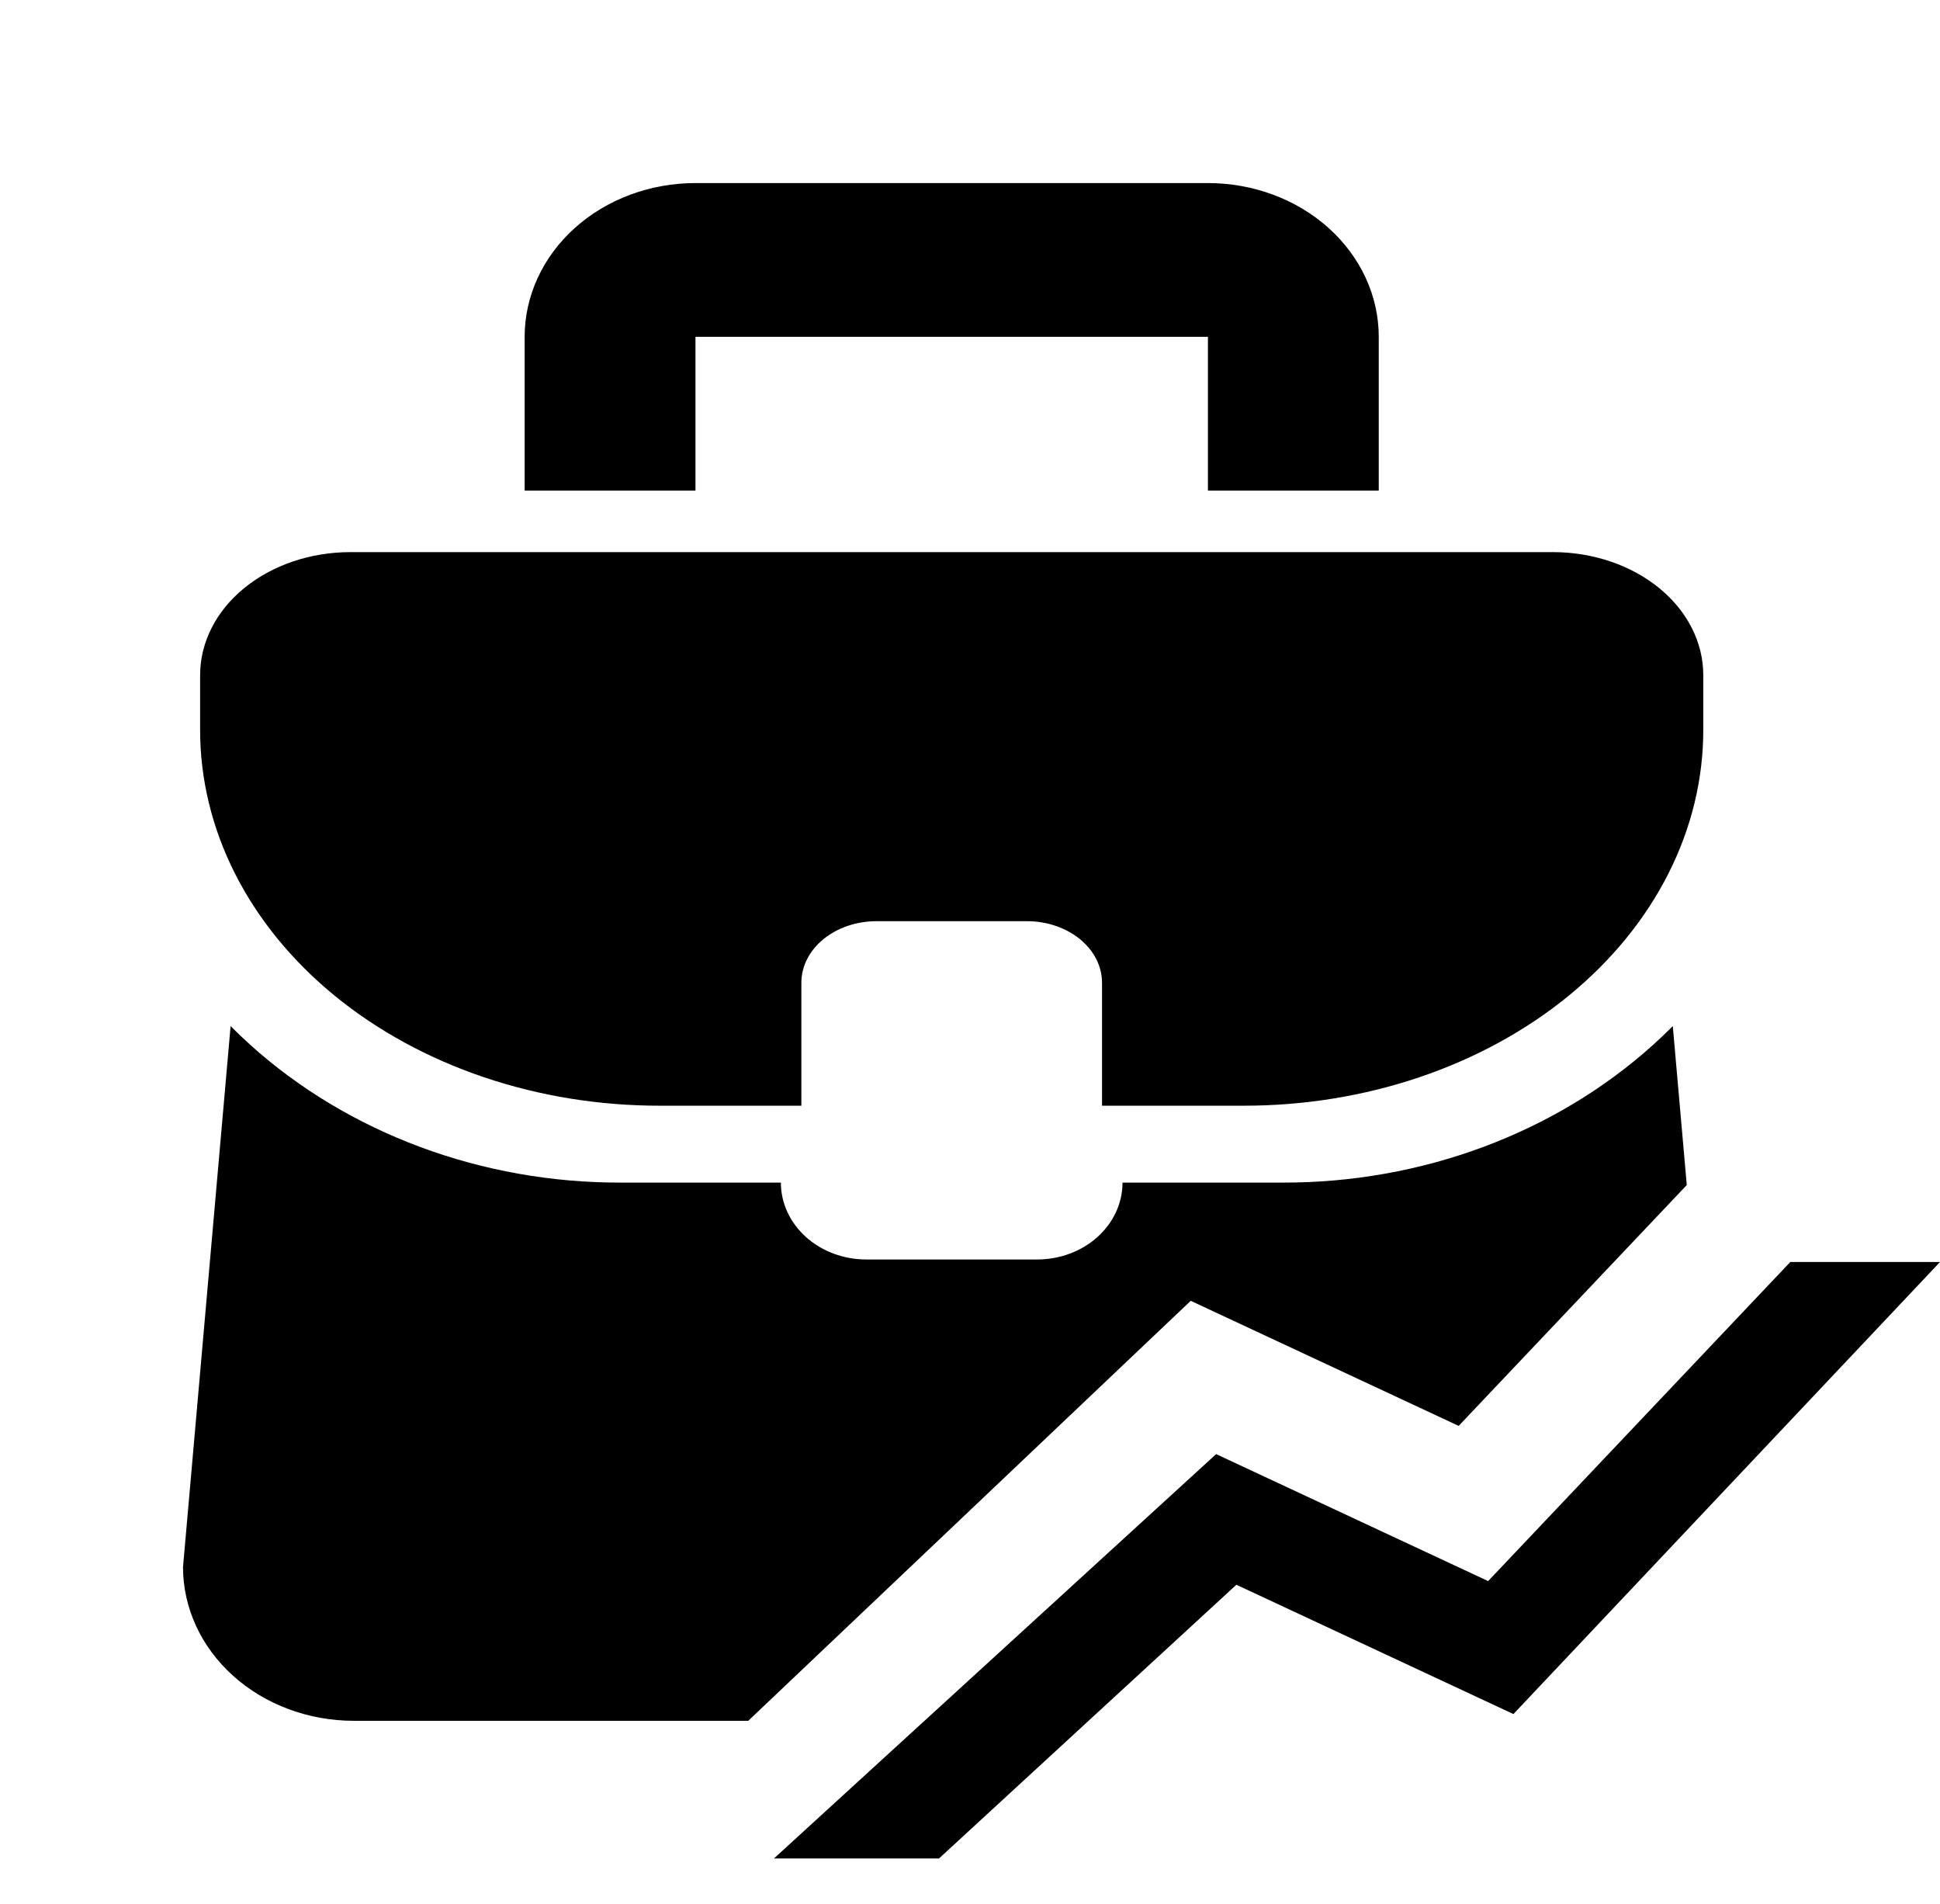
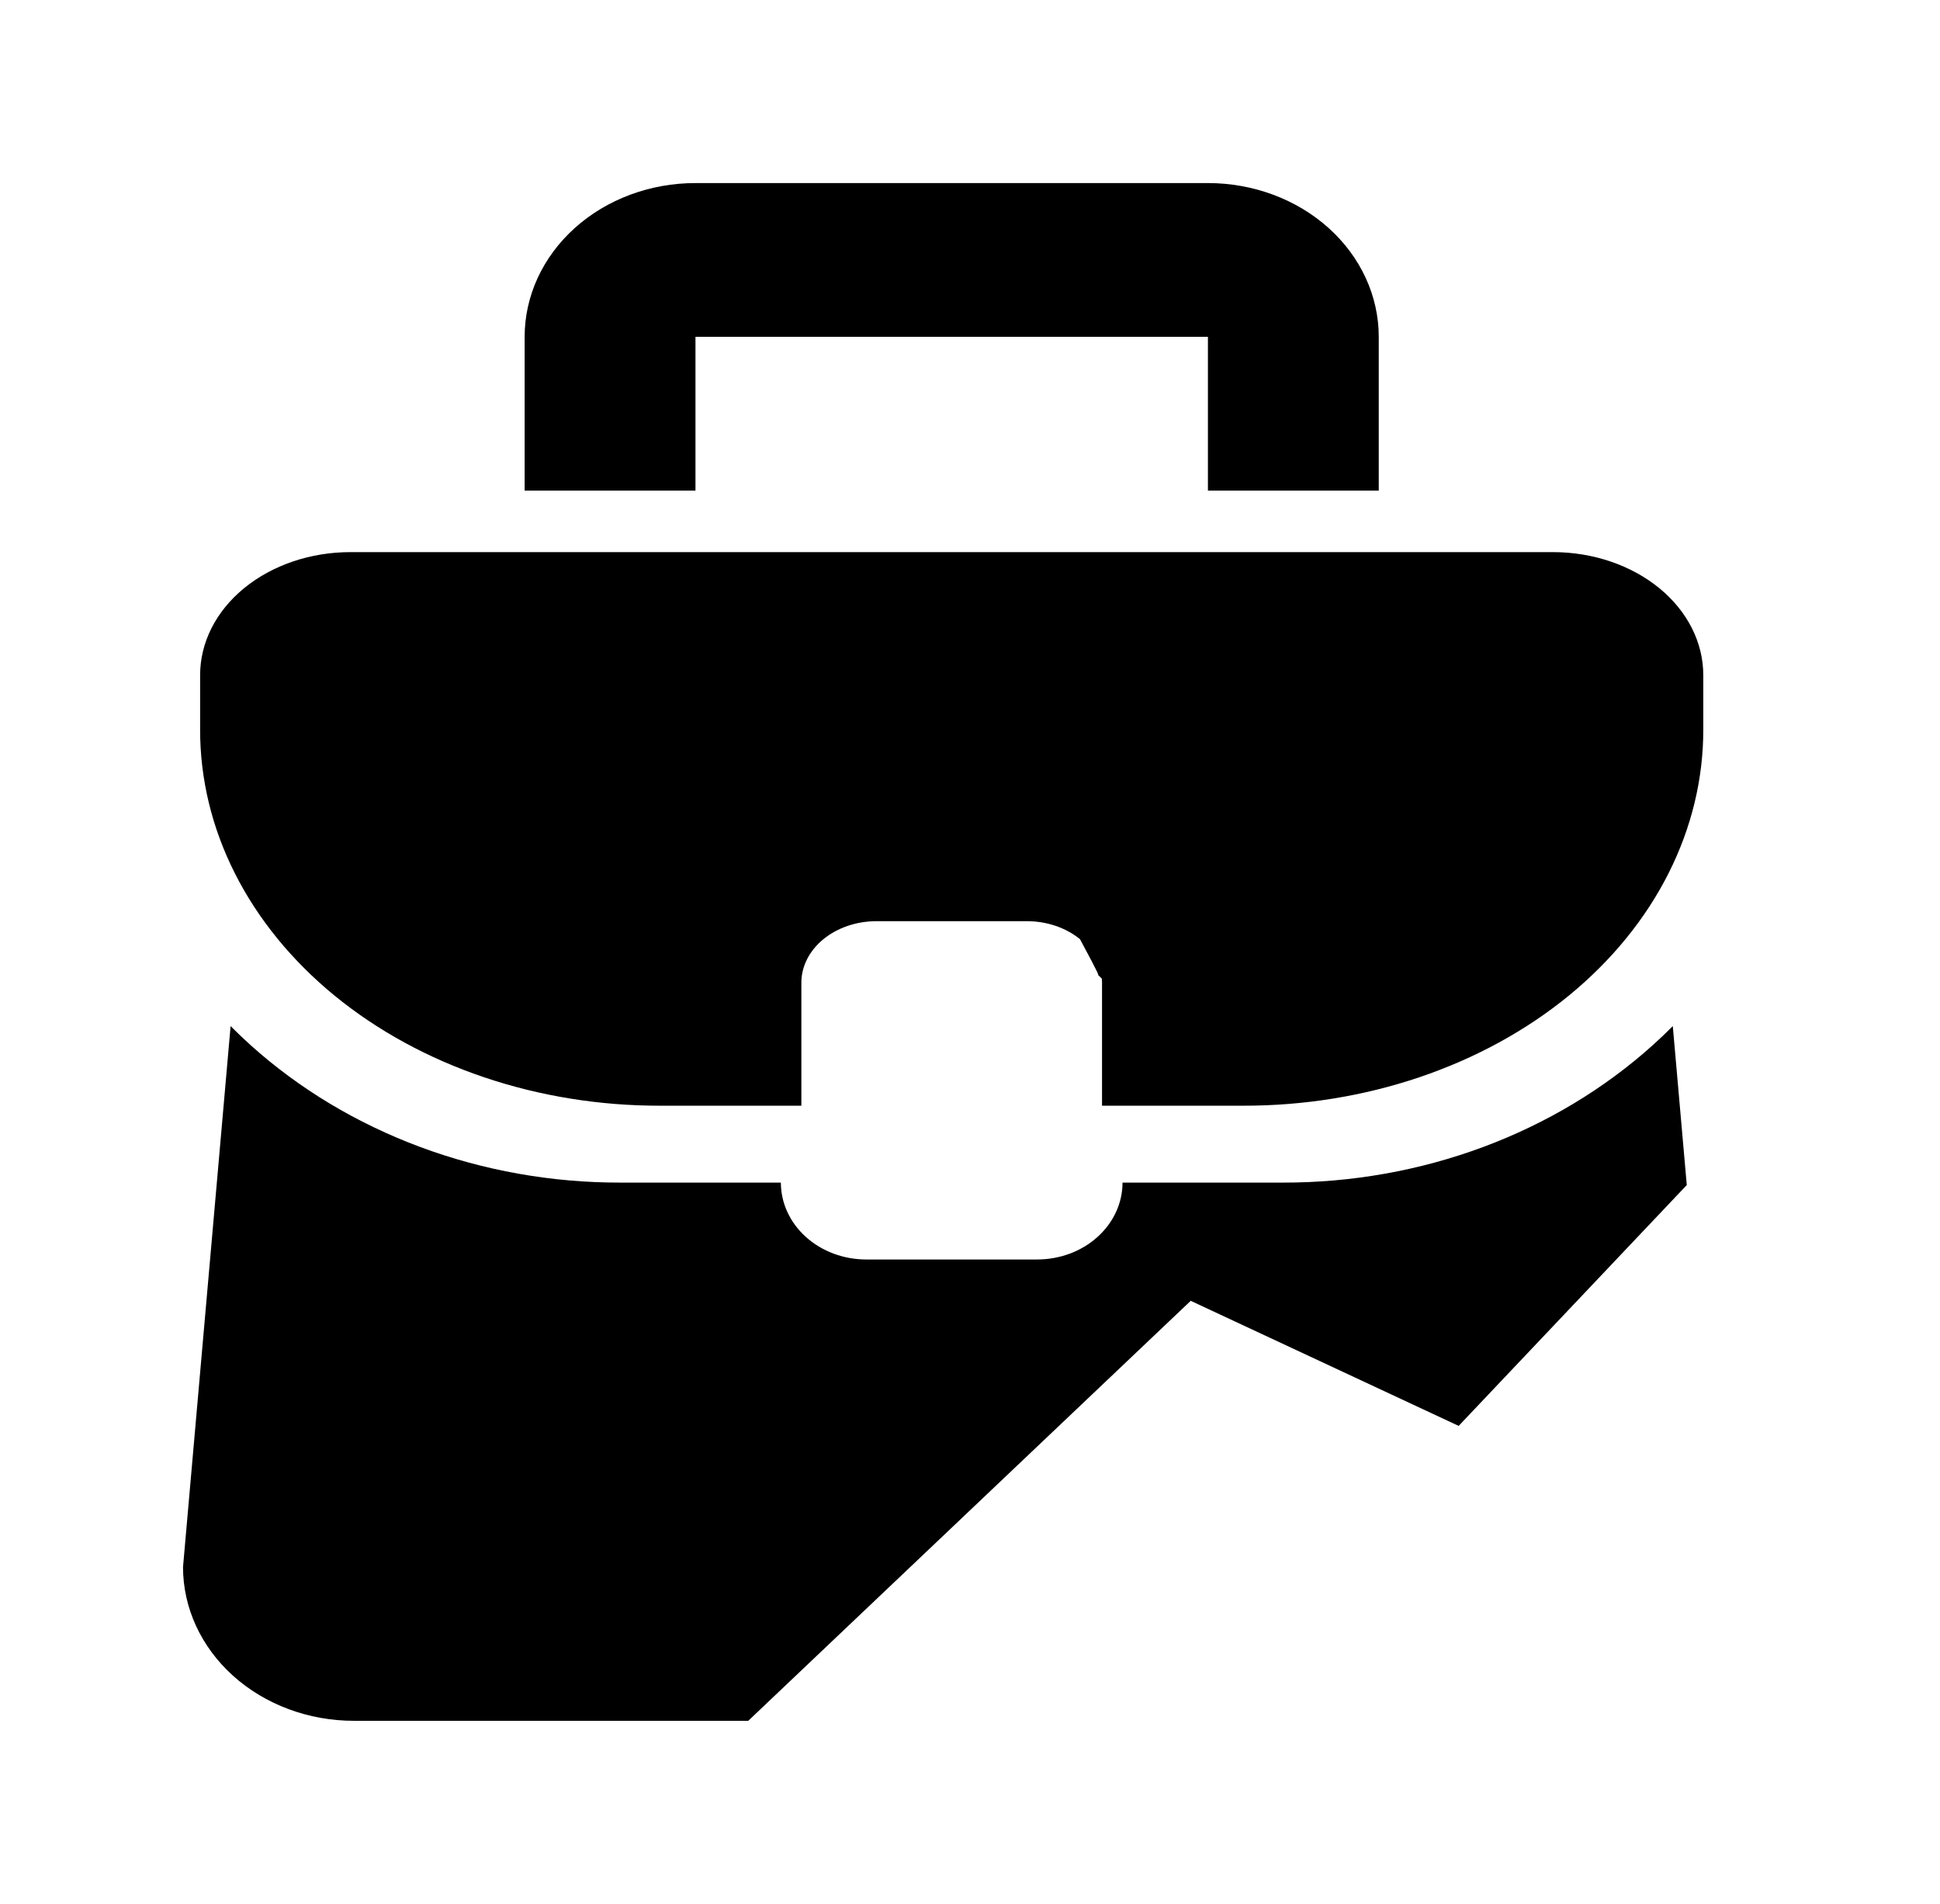
<svg xmlns="http://www.w3.org/2000/svg" width="53" height="52" viewBox="0 0 53 52" fill="none">
-   <path fill-rule="evenodd" clip-rule="evenodd" d="M20.442 47L32.53 35.529L39.85 38.945L46.082 32.367L45.7 28.026C45.525 28.202 45.344 28.374 45.158 28.542C43.831 29.736 42.256 30.682 40.522 31.327C38.788 31.972 36.929 32.303 35.053 32.3H30.667V30.2L33.967 30.2C35.618 30.202 37.253 29.938 38.779 29.422C40.305 28.906 41.691 28.149 42.859 27.194C44.026 26.238 44.952 25.104 45.582 23.856C46.213 22.607 46.536 21.269 46.533 19.918V18.44C46.533 17.549 46.101 16.694 45.331 16.064C44.56 15.434 43.516 15.08 42.427 15.08H9.573C8.484 15.08 7.44 15.434 6.67 16.064C5.899 16.694 5.467 17.549 5.467 18.44V19.918C5.464 21.269 5.787 22.607 6.418 23.856C7.048 25.104 7.974 26.238 9.141 27.194C10.309 28.149 11.695 28.906 13.221 29.422C14.747 29.938 16.382 30.202 18.033 30.2L21.893 30.2V26.84C21.893 26.394 22.11 25.967 22.495 25.652C22.88 25.337 23.402 25.16 23.947 25.16H28.053C28.598 25.16 29.12 25.337 29.505 25.652C29.859 25.941 30.07 26.325 30.102 26.731C30.064 26.691 30.025 26.652 29.983 26.615C29.802 26.452 29.593 26.318 29.367 26.218C29.593 26.318 29.802 26.452 29.983 26.615C30.025 26.652 30.064 26.691 30.102 26.731C30.105 26.767 30.107 26.803 30.107 26.84V30.2L30.667 30.2V32.3C30.667 32.857 30.421 33.391 29.983 33.785C29.546 34.179 28.952 34.4 28.333 34.4H23.667C23.048 34.4 22.454 34.179 22.017 33.785C21.579 33.391 21.333 32.857 21.333 32.3H16.947C15.07 32.303 13.212 31.972 11.478 31.327C9.744 30.682 8.169 29.736 6.842 28.542C6.656 28.374 6.475 28.202 6.3 28.026L5 42.8C5 43.914 5.492 44.982 6.367 45.77C7.242 46.557 8.429 47 9.667 47H20.442ZM37.667 13.4V9.2C37.667 8.086 37.175 7.018 36.3 6.23C35.425 5.442 34.238 5 33 5H19C17.762 5 16.575 5.442 15.7 6.23C14.825 7.018 14.333 8.086 14.333 9.2V13.4H19V9.2H33V13.4H37.667ZM28.449 26.003C28.411 26.001 28.372 26 28.333 26H28.333C28.372 26 28.411 26.001 28.449 26.003Z" fill="url(#paint0_linear_4283_1340)" style="" />
-   <path opacity="0.5" fill-rule="evenodd" clip-rule="evenodd" d="M33.777 43.284L25.653 50.76L21.144 50.76L33.224 39.716L40.655 43.184L48.911 34.468L53.001 34.468L41.346 46.816L33.777 43.284Z" fill="url(#paint1_linear_4283_1340)" style="" />
+   <path fill-rule="evenodd" clip-rule="evenodd" d="M20.442 47L32.53 35.529L39.85 38.945L46.082 32.367L45.7 28.026C45.525 28.202 45.344 28.374 45.158 28.542C43.831 29.736 42.256 30.682 40.522 31.327C38.788 31.972 36.929 32.303 35.053 32.3H30.667V30.2L33.967 30.2C35.618 30.202 37.253 29.938 38.779 29.422C40.305 28.906 41.691 28.149 42.859 27.194C44.026 26.238 44.952 25.104 45.582 23.856C46.213 22.607 46.536 21.269 46.533 19.918V18.44C46.533 17.549 46.101 16.694 45.331 16.064C44.56 15.434 43.516 15.08 42.427 15.08H9.573C8.484 15.08 7.44 15.434 6.67 16.064C5.899 16.694 5.467 17.549 5.467 18.44V19.918C5.464 21.269 5.787 22.607 6.418 23.856C7.048 25.104 7.974 26.238 9.141 27.194C10.309 28.149 11.695 28.906 13.221 29.422C14.747 29.938 16.382 30.202 18.033 30.2L21.893 30.2V26.84C21.893 26.394 22.11 25.967 22.495 25.652C22.88 25.337 23.402 25.16 23.947 25.16H28.053C28.598 25.16 29.12 25.337 29.505 25.652C30.064 26.691 30.025 26.652 29.983 26.615C29.802 26.452 29.593 26.318 29.367 26.218C29.593 26.318 29.802 26.452 29.983 26.615C30.025 26.652 30.064 26.691 30.102 26.731C30.105 26.767 30.107 26.803 30.107 26.84V30.2L30.667 30.2V32.3C30.667 32.857 30.421 33.391 29.983 33.785C29.546 34.179 28.952 34.4 28.333 34.4H23.667C23.048 34.4 22.454 34.179 22.017 33.785C21.579 33.391 21.333 32.857 21.333 32.3H16.947C15.07 32.303 13.212 31.972 11.478 31.327C9.744 30.682 8.169 29.736 6.842 28.542C6.656 28.374 6.475 28.202 6.3 28.026L5 42.8C5 43.914 5.492 44.982 6.367 45.77C7.242 46.557 8.429 47 9.667 47H20.442ZM37.667 13.4V9.2C37.667 8.086 37.175 7.018 36.3 6.23C35.425 5.442 34.238 5 33 5H19C17.762 5 16.575 5.442 15.7 6.23C14.825 7.018 14.333 8.086 14.333 9.2V13.4H19V9.2H33V13.4H37.667ZM28.449 26.003C28.411 26.001 28.372 26 28.333 26H28.333C28.372 26 28.411 26.001 28.449 26.003Z" fill="url(#paint0_linear_4283_1340)" style="" />
  <defs>
    <linearGradient id="paint0_linear_4283_1340" x1="5" y1="12.933" x2="46.533" y2="12.933" gradientUnits="userSpaceOnUse">
      <stop stop-color="#FF6B00" style="stop-color:#FF6B00;stop-color:color(display-p3 1 0.42 0);stop-opacity:1;" />
      <stop offset="1" stop-color="#FFA500" style="stop-color:#FFA500;stop-color:color(display-p3 1 0.647 0);stop-opacity:1;" />
    </linearGradient>
    <linearGradient id="paint1_linear_4283_1340" x1="25.468" y1="54.868" x2="48.716" y2="30.398" gradientUnits="userSpaceOnUse">
      <stop stop-color="#FFA901" style="stop-color:#FFA901;stop-color:color(display-p3 1 0.661 0.004);stop-opacity:1;" />
      <stop offset="1" stop-color="#FF7901" style="stop-color:#FF7901;stop-color:color(display-p3 1 0.474 0.004);stop-opacity:1;" />
    </linearGradient>
  </defs>
</svg>